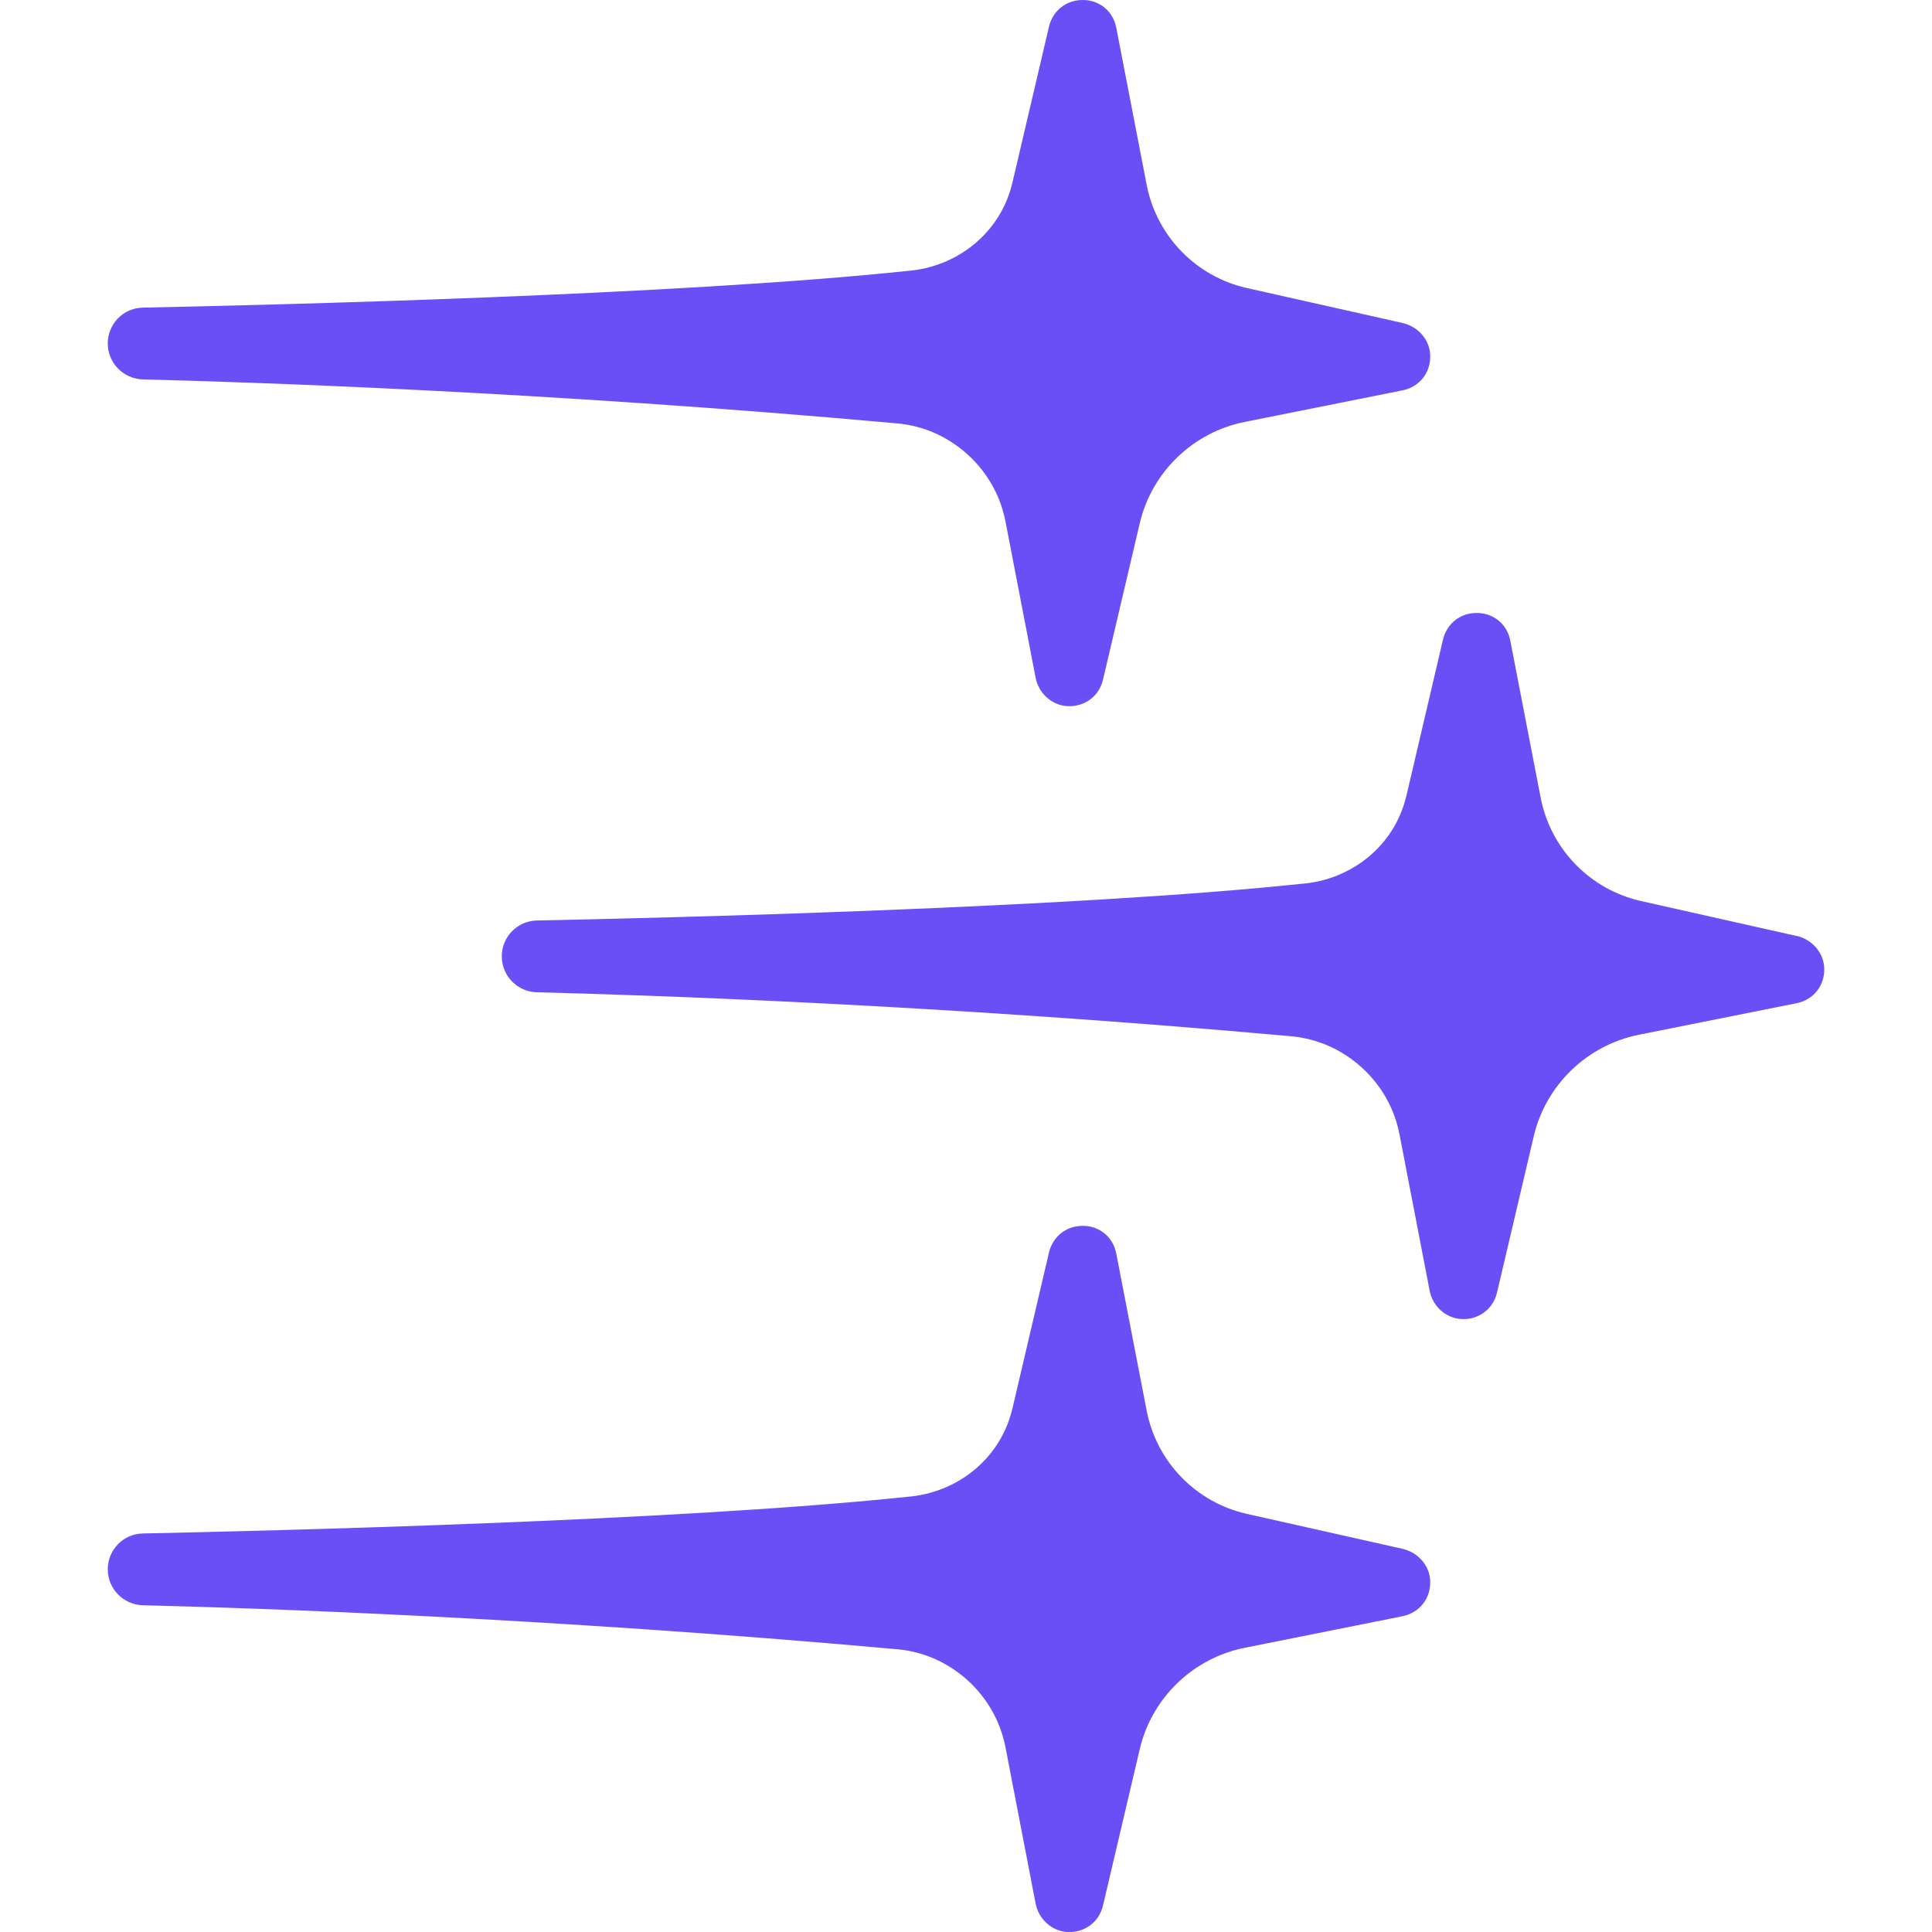
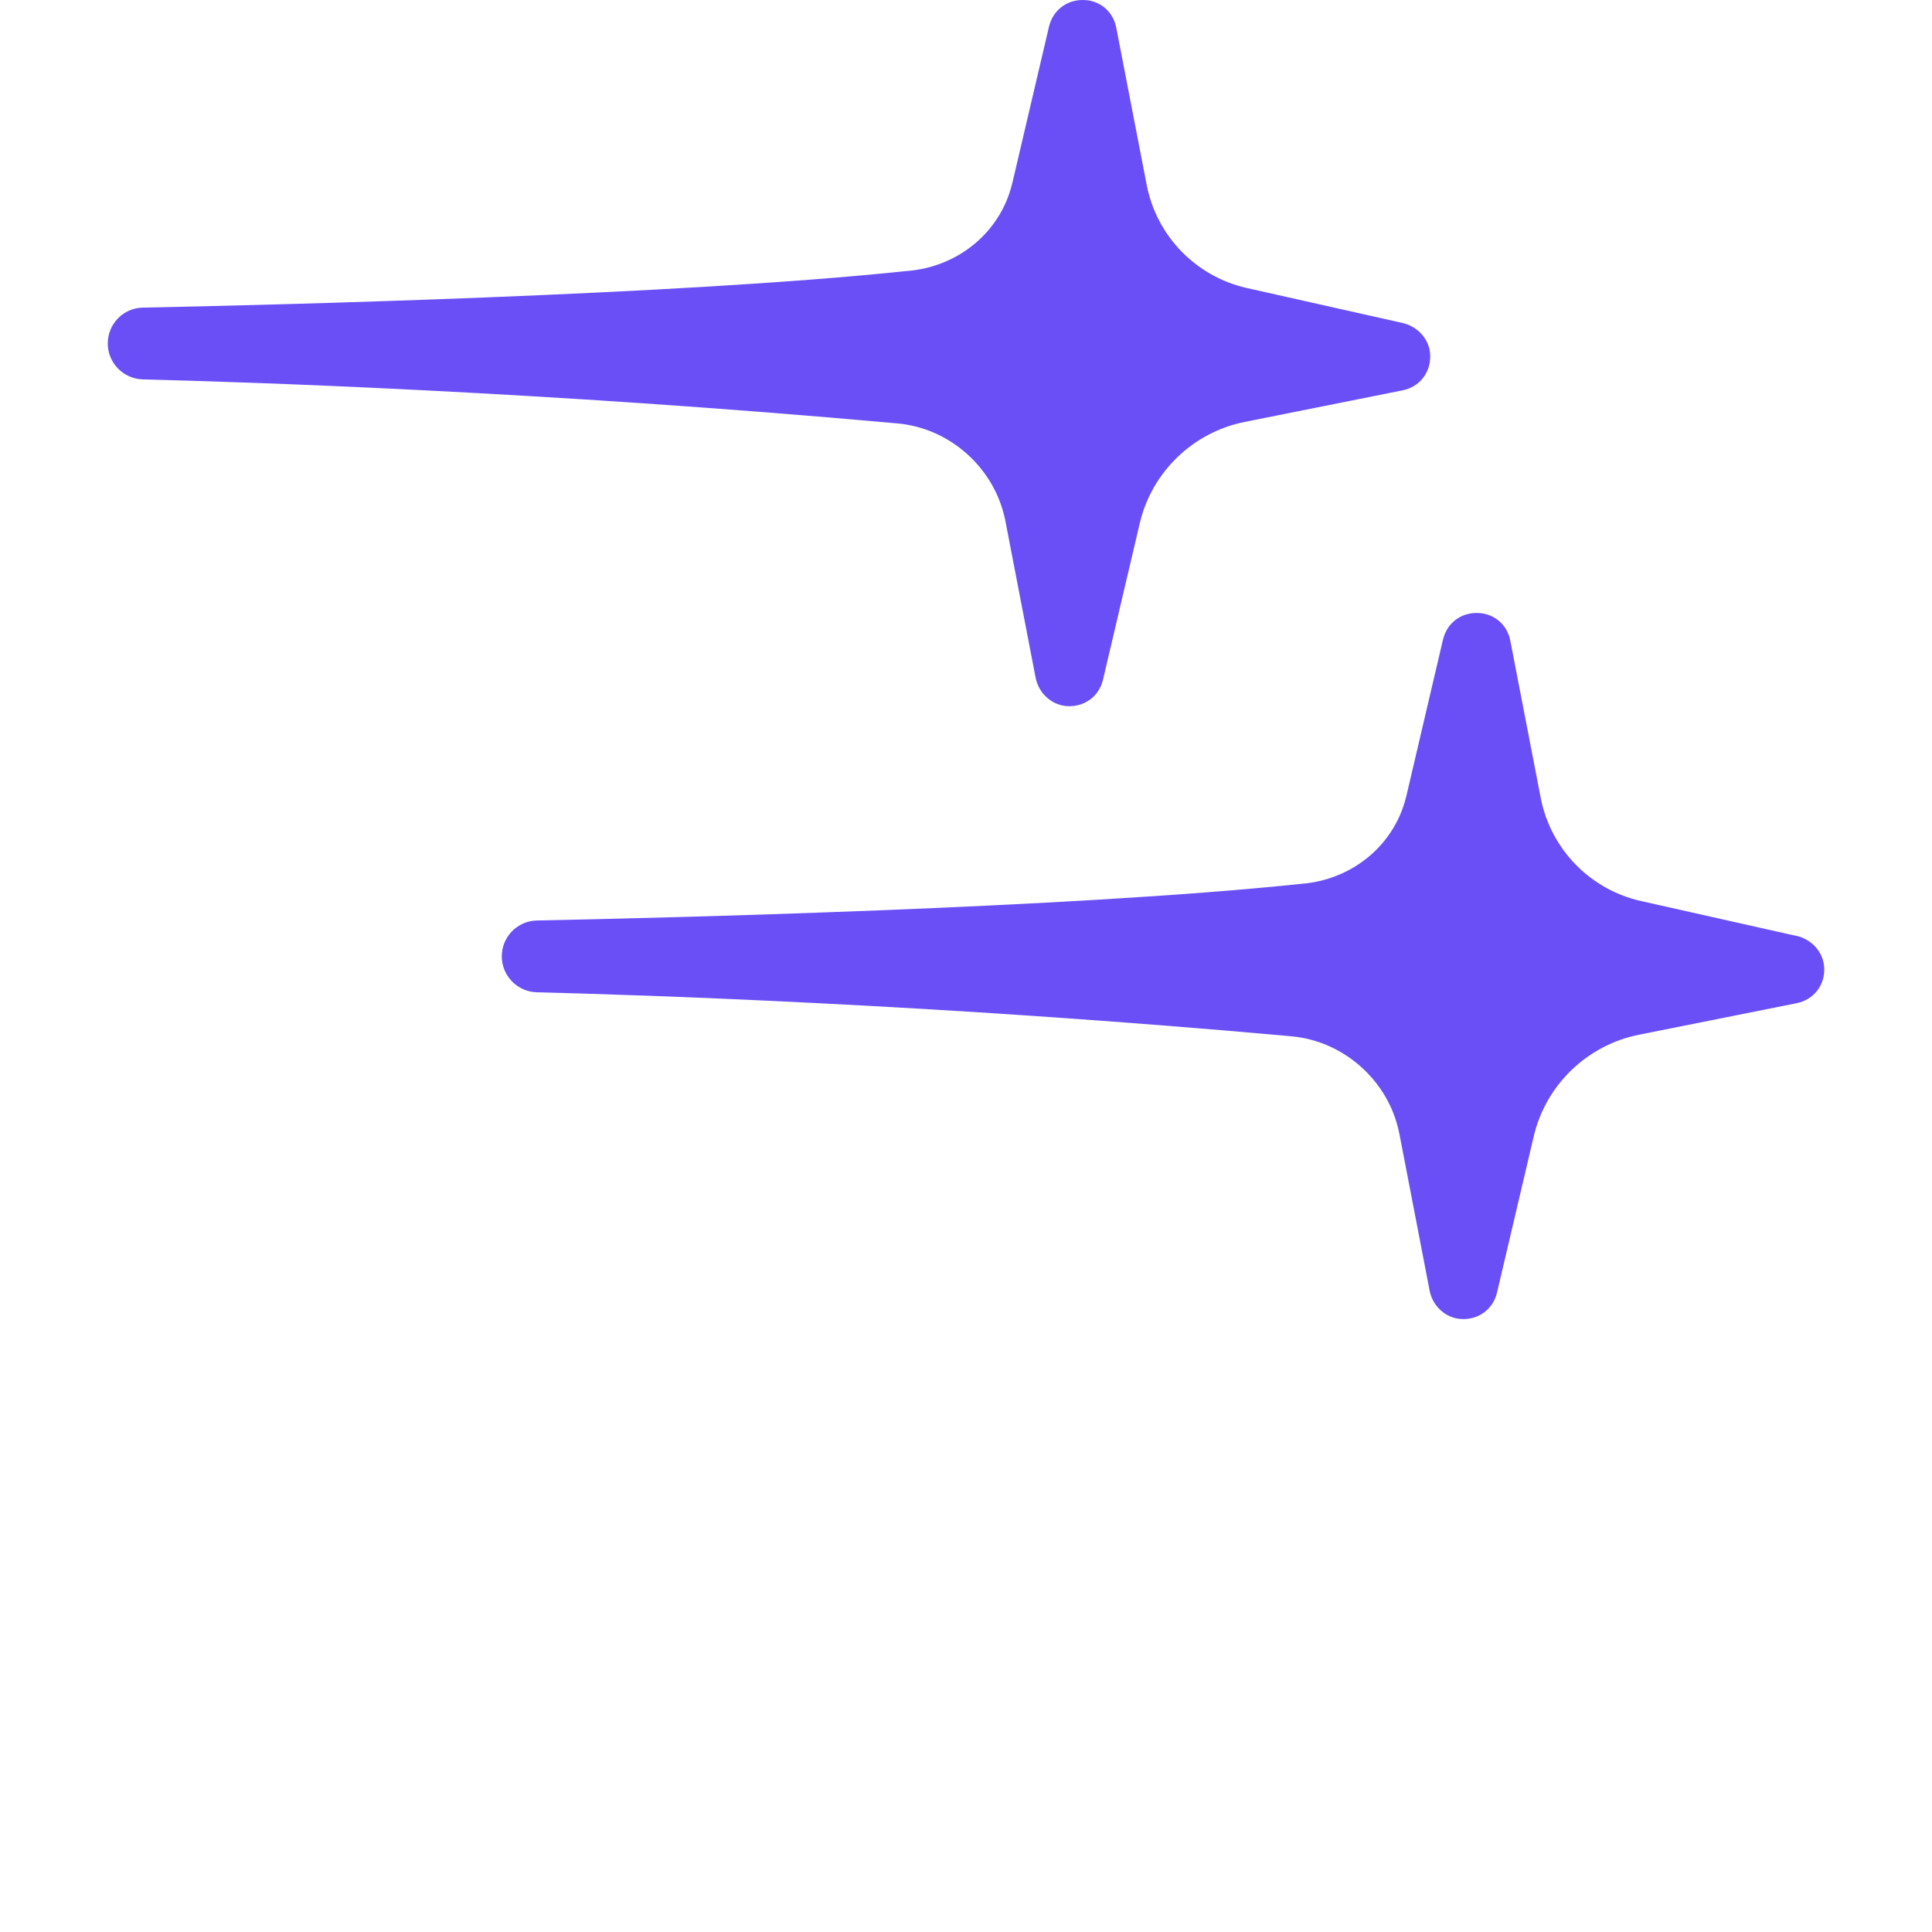
<svg xmlns="http://www.w3.org/2000/svg" width="18" height="18" viewBox="0 0 18 18" fill="none">
  <g clip-path="url(#clip0_1961_34449)">
    <path d="M16.737 8.72L15.29 8.395C14.813 8.288 14.446 7.909 14.354 7.431L14.071 5.968C14.044 5.829 13.937 5.73 13.799 5.713C13.788 5.712 13.776 5.711 13.765 5.711C13.608 5.707 13.48 5.808 13.444 5.959L13.103 7.415L13.1 7.425C12.991 7.875 12.595 8.201 12.117 8.235C9.976 8.461 6.142 8.553 5.002 8.576C4.82 8.58 4.675 8.728 4.675 8.91C4.675 9.092 4.821 9.241 5.003 9.245C5.93 9.268 8.723 9.356 12.033 9.655C12.512 9.699 12.908 10.052 13.022 10.496C13.028 10.52 13.034 10.545 13.039 10.57L13.319 12.022C13.346 12.167 13.466 12.28 13.613 12.289C13.775 12.299 13.912 12.197 13.948 12.04L14.29 10.585C14.402 10.109 14.786 9.738 15.267 9.641L16.737 9.347C16.895 9.316 17.001 9.184 16.996 9.022C16.992 8.875 16.882 8.752 16.738 8.719L16.737 8.72Z" fill="#6B4FF6" />
    <path d="M13.067 3.009L11.619 2.684C11.142 2.577 10.775 2.199 10.683 1.72L10.4 0.258C10.373 0.118 10.266 0.019 10.128 0.002C10.117 0.001 10.105 0 10.094 6.94487e-05C9.937 -0.003 9.809 0.097 9.773 0.249L9.432 1.704L9.429 1.714C9.32 2.164 8.924 2.49 8.447 2.525C6.305 2.751 2.471 2.843 1.331 2.866C1.149 2.869 1.004 3.018 1.004 3.2C1.004 3.382 1.15 3.53 1.332 3.535C2.26 3.558 5.052 3.646 8.362 3.945C8.841 3.988 9.237 4.342 9.351 4.786C9.358 4.81 9.363 4.834 9.368 4.859L9.648 6.311C9.675 6.456 9.795 6.569 9.942 6.579C10.105 6.588 10.241 6.487 10.277 6.33L10.619 4.875C10.731 4.398 11.115 4.027 11.597 3.931L13.066 3.637C13.224 3.606 13.33 3.473 13.325 3.311C13.321 3.164 13.211 3.042 13.067 3.009L13.067 3.009Z" fill="#6B4FF6" />
-     <path d="M13.067 14.43L11.619 14.105C11.142 13.998 10.775 13.62 10.683 13.141L10.4 11.679C10.373 11.539 10.266 11.44 10.128 11.423C10.117 11.422 10.105 11.421 10.094 11.421C9.937 11.418 9.809 11.518 9.773 11.67L9.432 13.125L9.429 13.135C9.32 13.585 8.924 13.911 8.447 13.946C6.305 14.172 2.471 14.263 1.331 14.287C1.149 14.29 1.004 14.439 1.004 14.621C1.004 14.803 1.15 14.951 1.332 14.956C2.26 14.978 5.052 15.067 8.362 15.366C8.841 15.409 9.237 15.762 9.351 16.207C9.358 16.231 9.363 16.255 9.368 16.28L9.648 17.732C9.675 17.877 9.795 17.99 9.942 18C10.105 18.009 10.241 17.908 10.277 17.751L10.619 16.296C10.731 15.819 11.115 15.448 11.597 15.352L13.066 15.058C13.224 15.026 13.33 14.894 13.325 14.732C13.321 14.585 13.211 14.463 13.067 14.43L13.067 14.43Z" fill="#6B4FF6" />
  </g>
  <defs>
    <clipPath id="clip0_1961_34449">
      <rect width="18" height="18" fill="white" />
    </clipPath>
  </defs>
</svg>